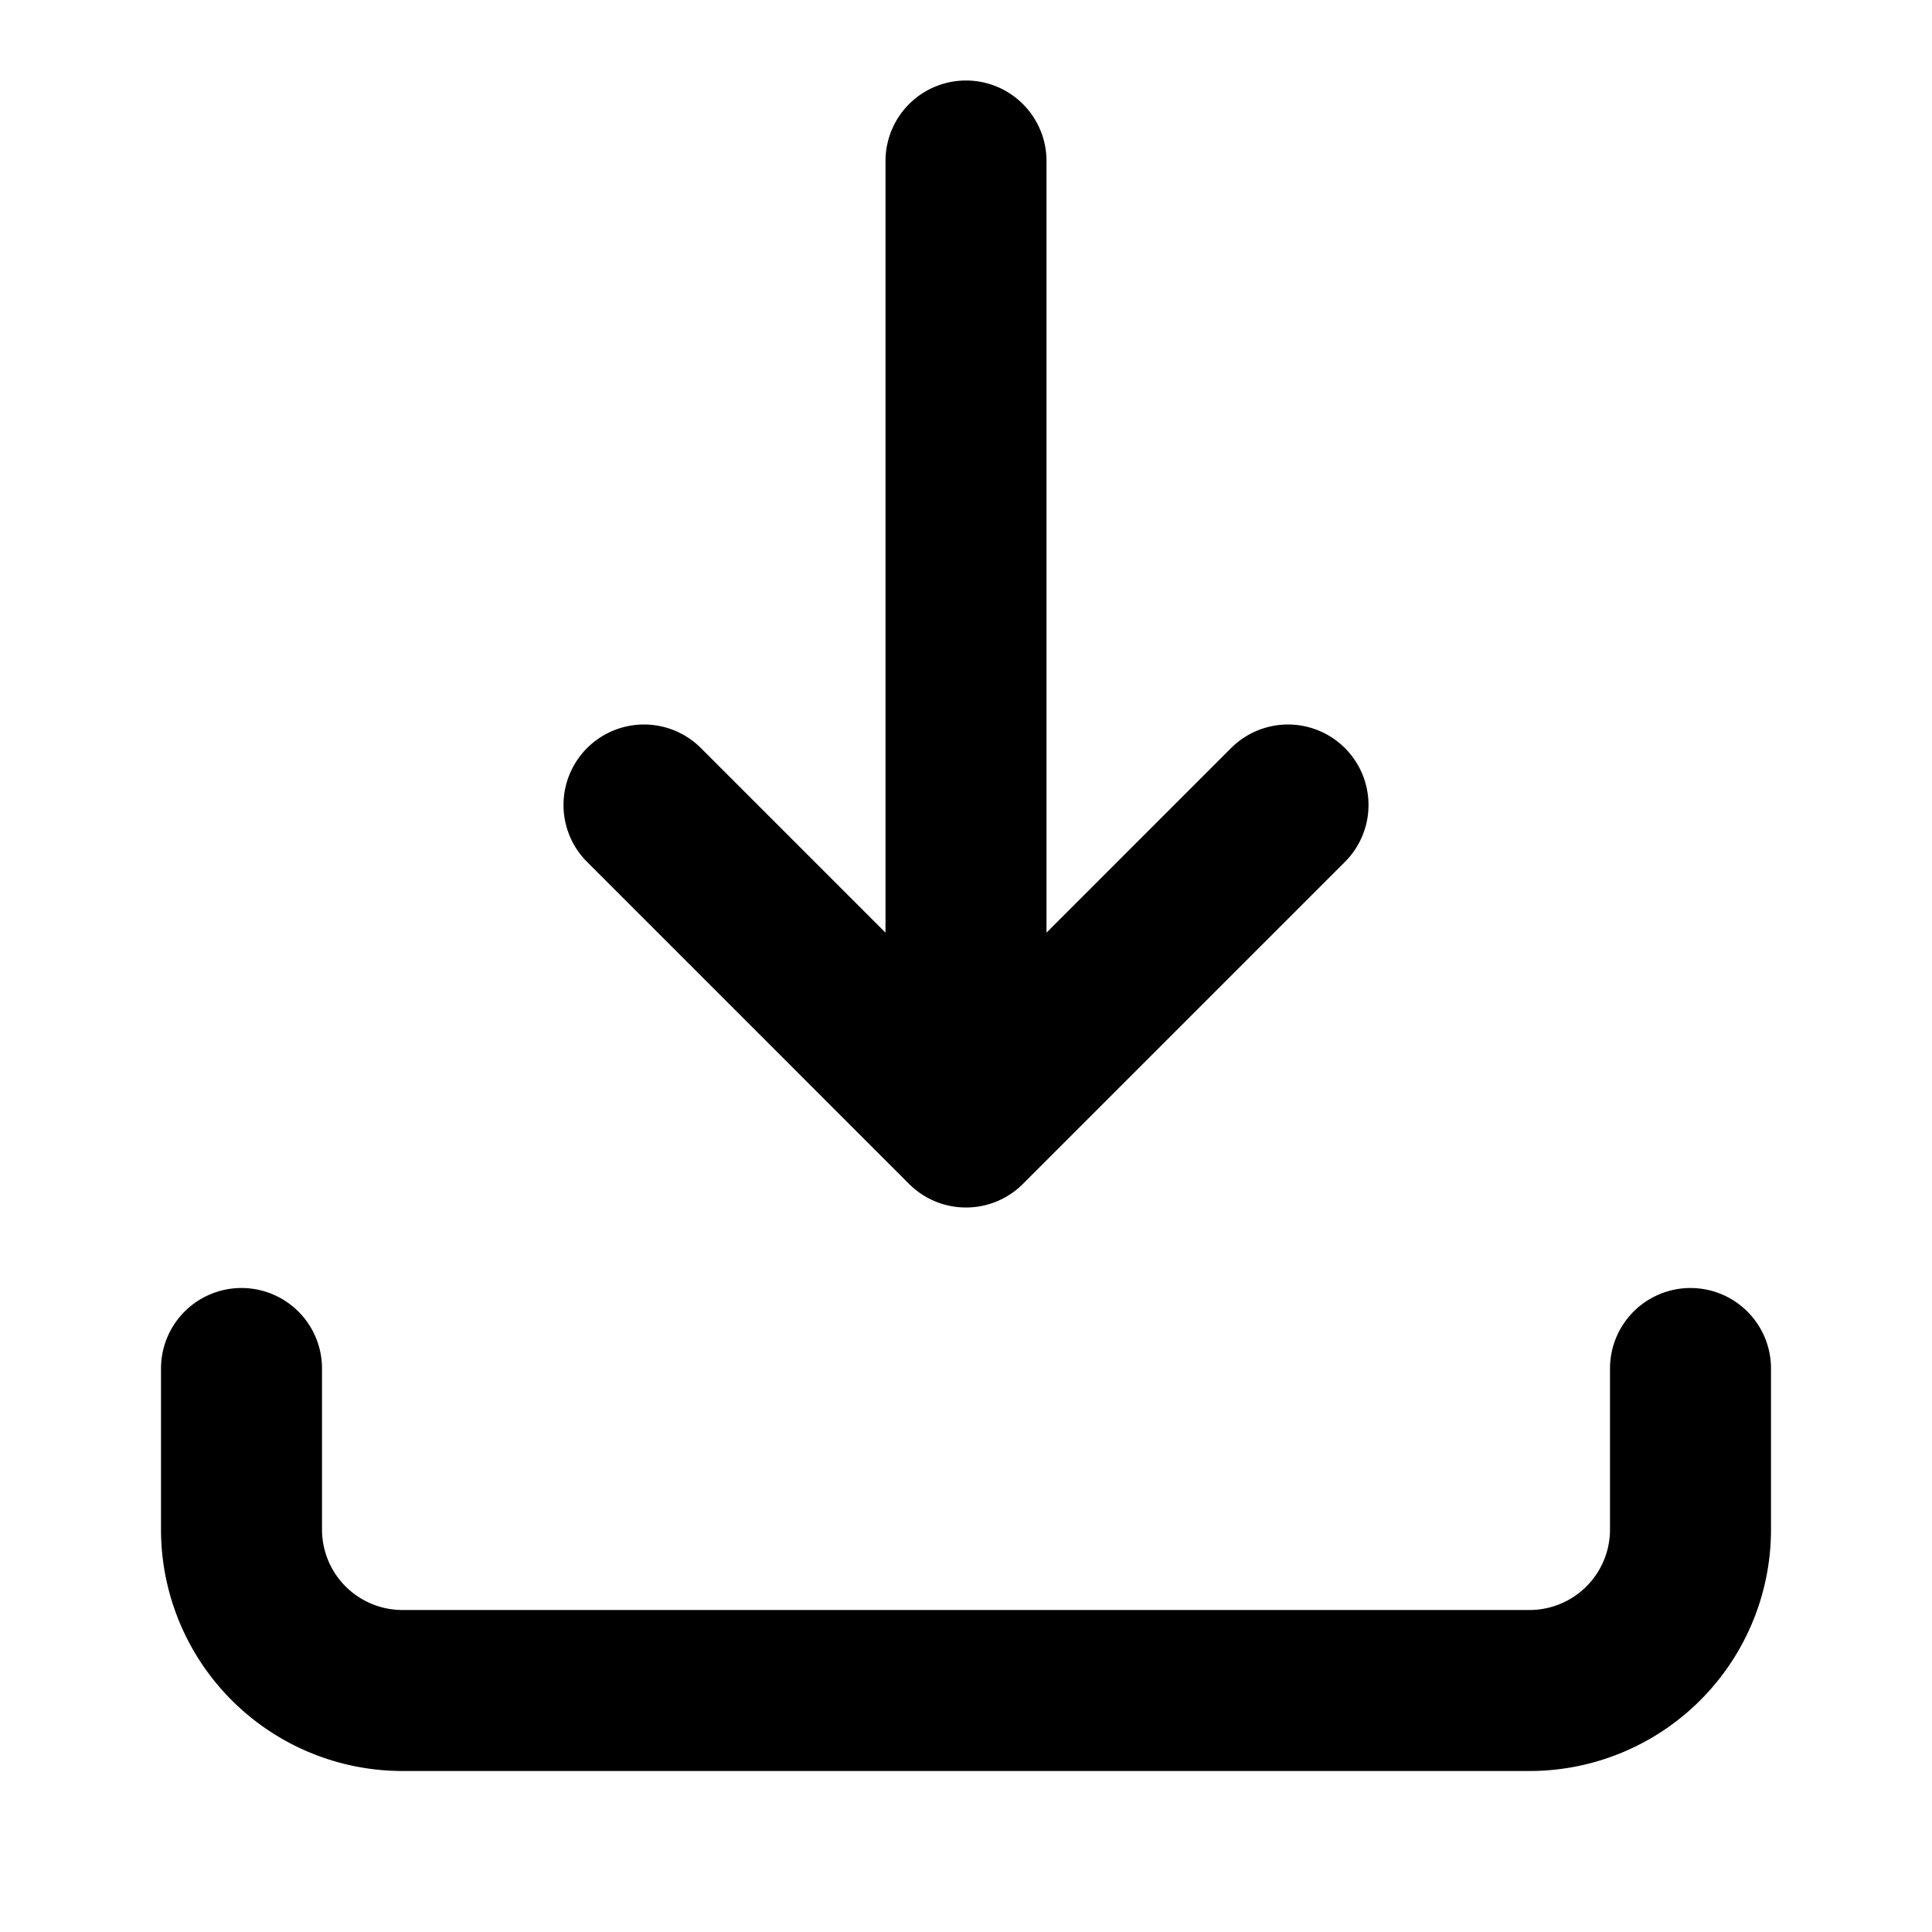
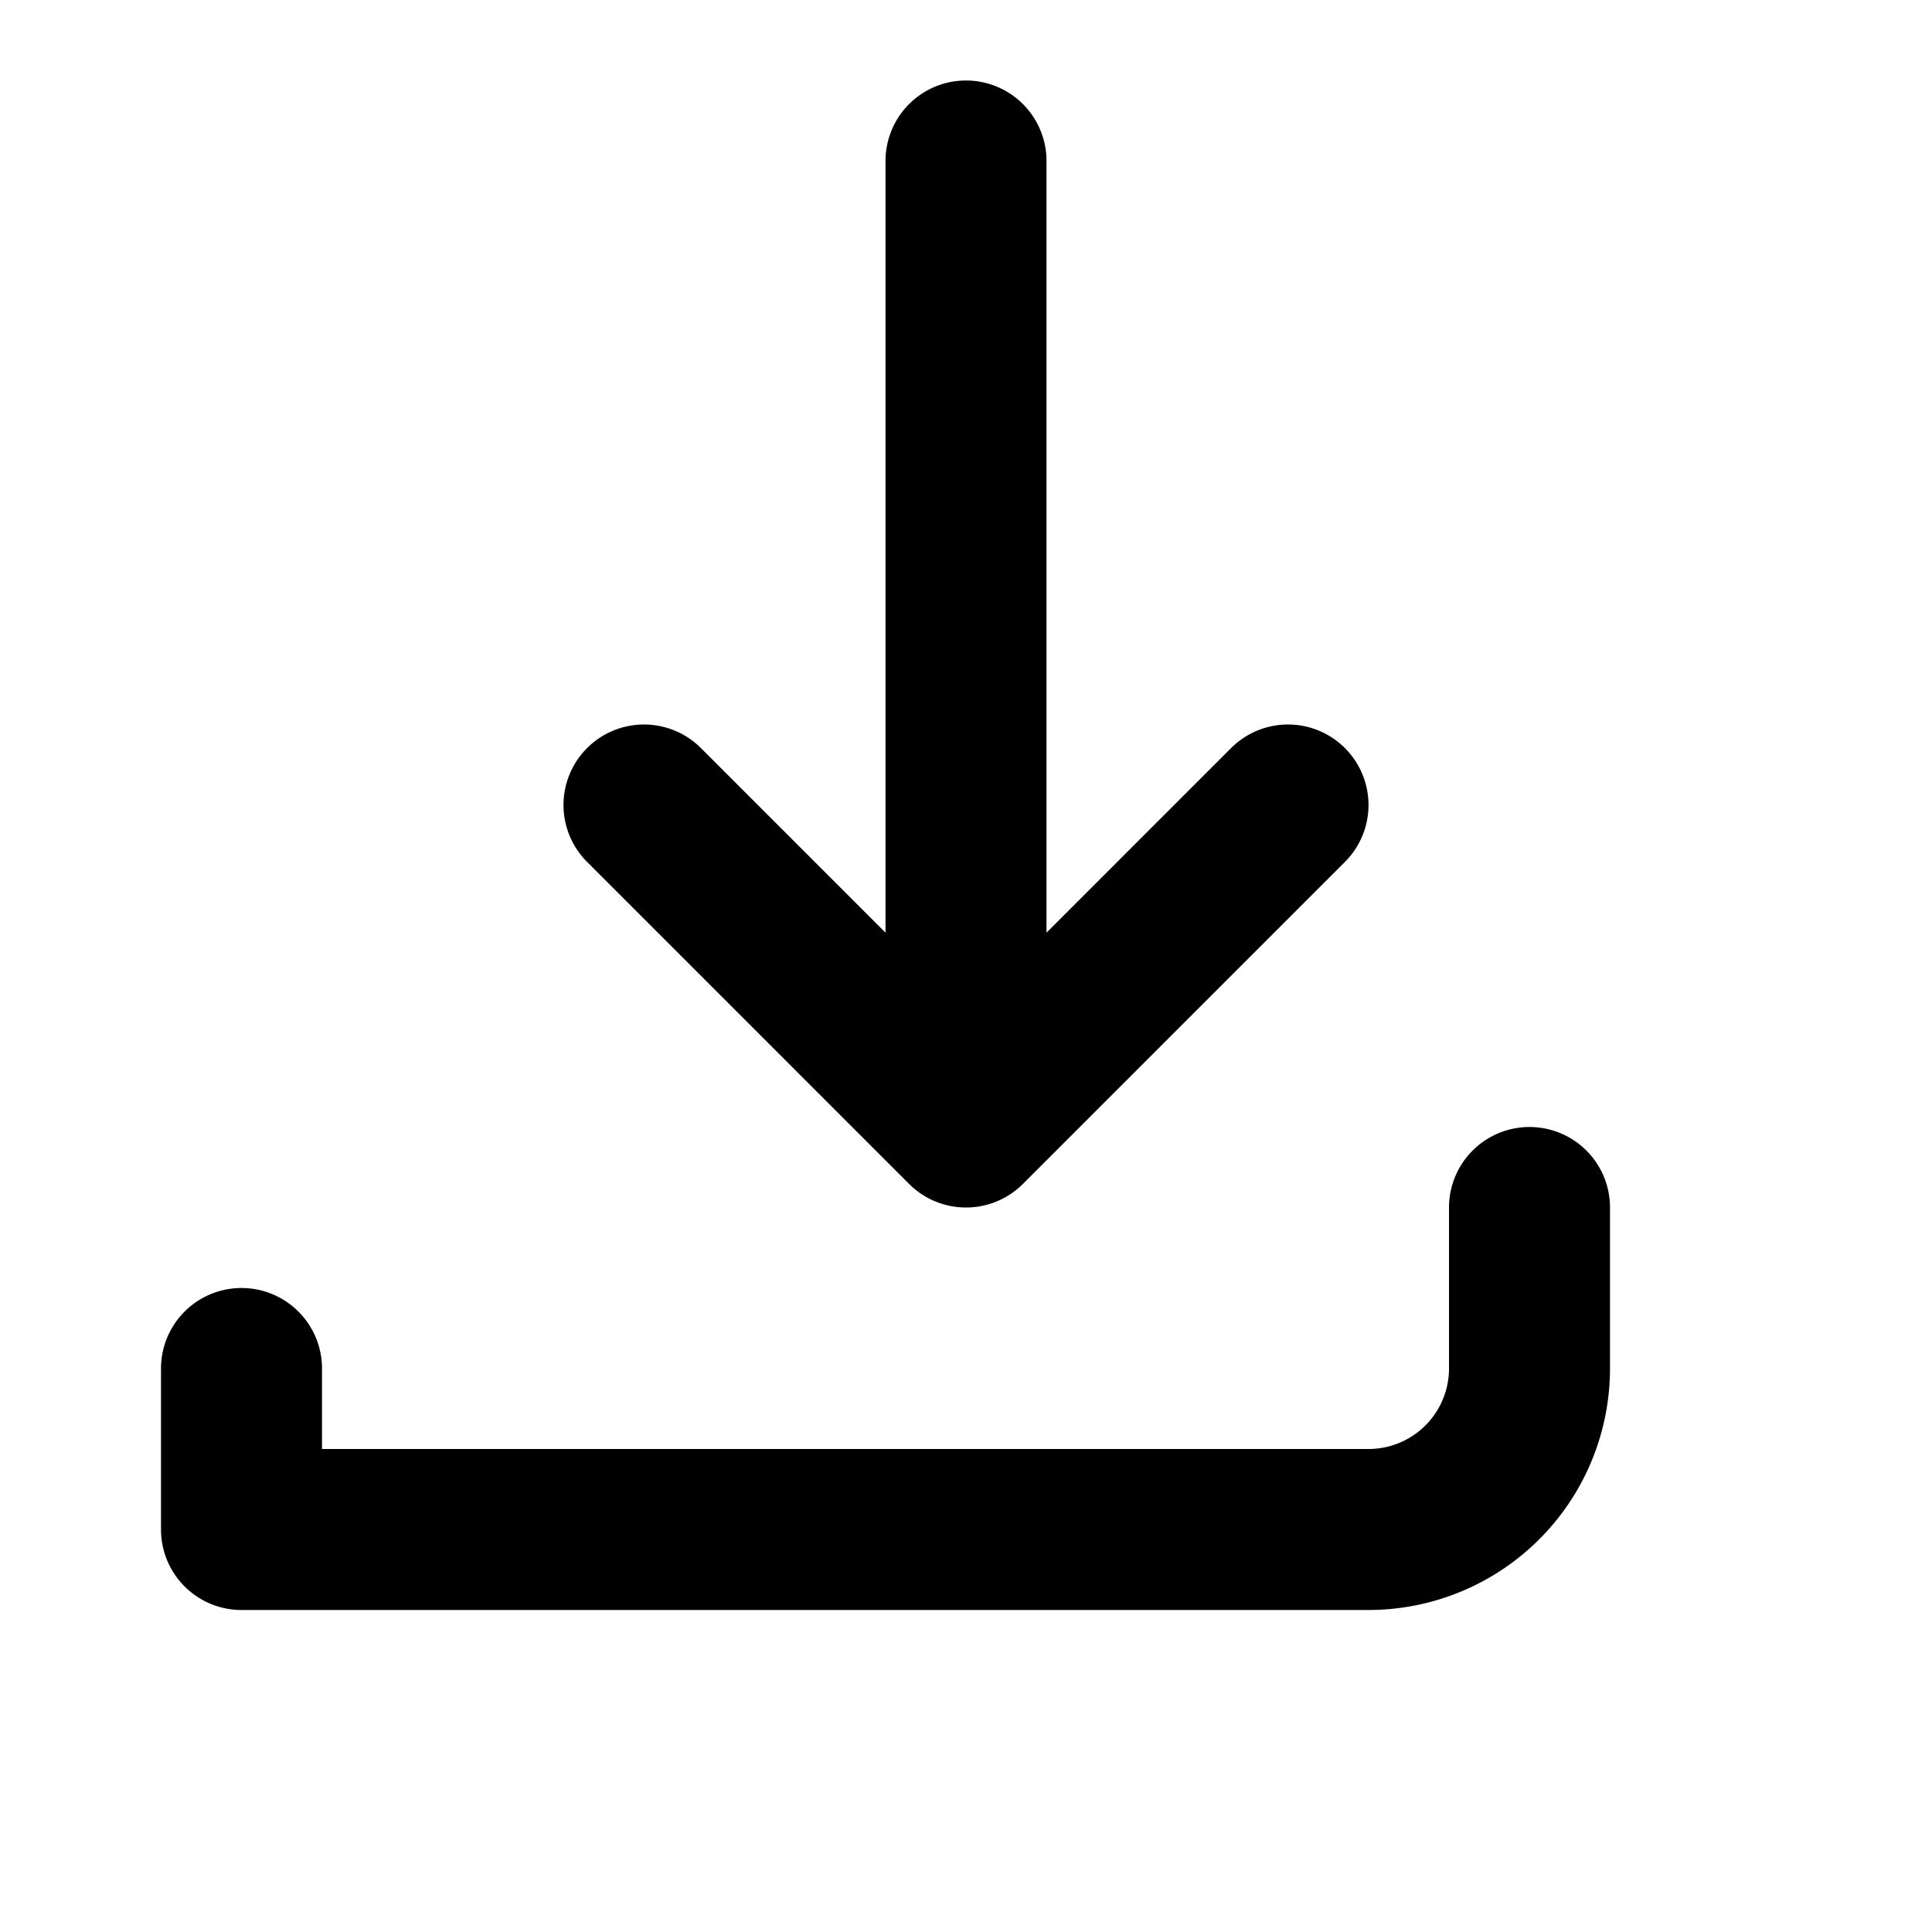
<svg xmlns="http://www.w3.org/2000/svg" fill="none" viewBox="0 0 24 24">
-   <path stroke="currentColor" stroke-linecap="round" stroke-linejoin="round" stroke-width="2" d="M12 2v12m0 0-4-4m4 4 4-4M3 17v2a2 2 0 0 0 2 2h14a2 2 0 0 0 2-2v-2" />
+   <path stroke="currentColor" stroke-linecap="round" stroke-linejoin="round" stroke-width="2" d="M12 2v12m0 0-4-4m4 4 4-4M3 17v2h14a2 2 0 0 0 2-2v-2" />
</svg>